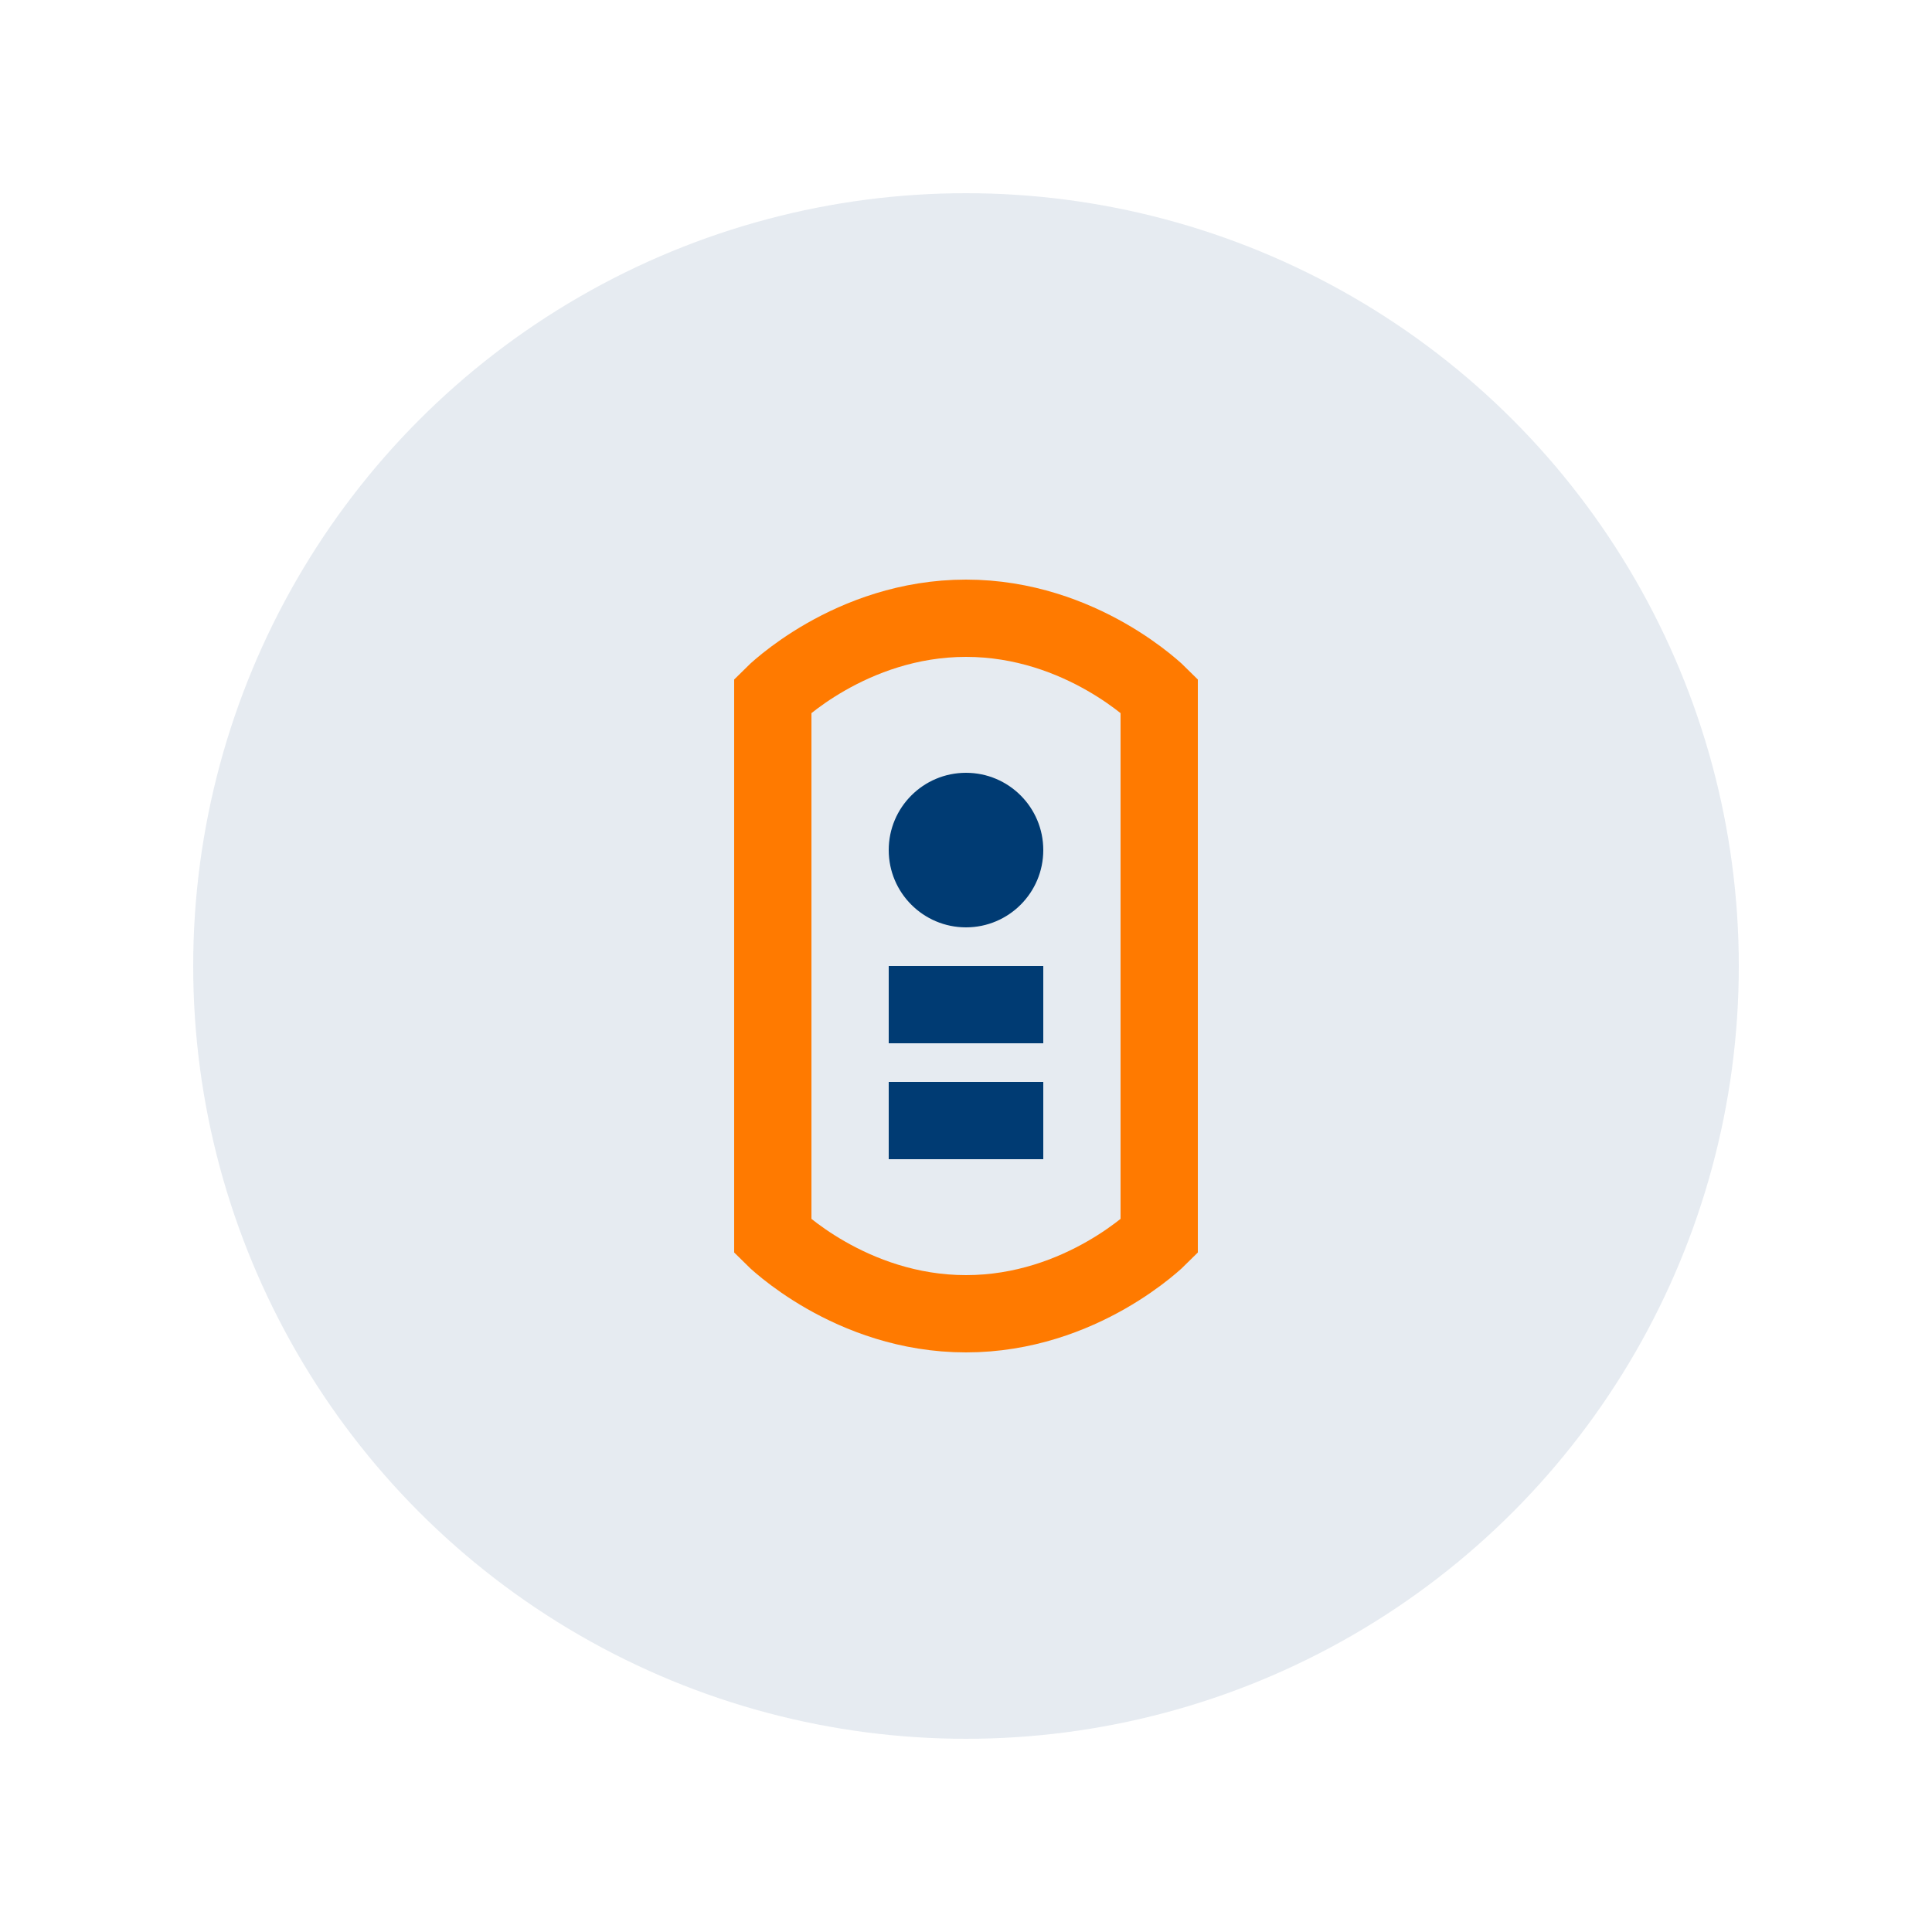
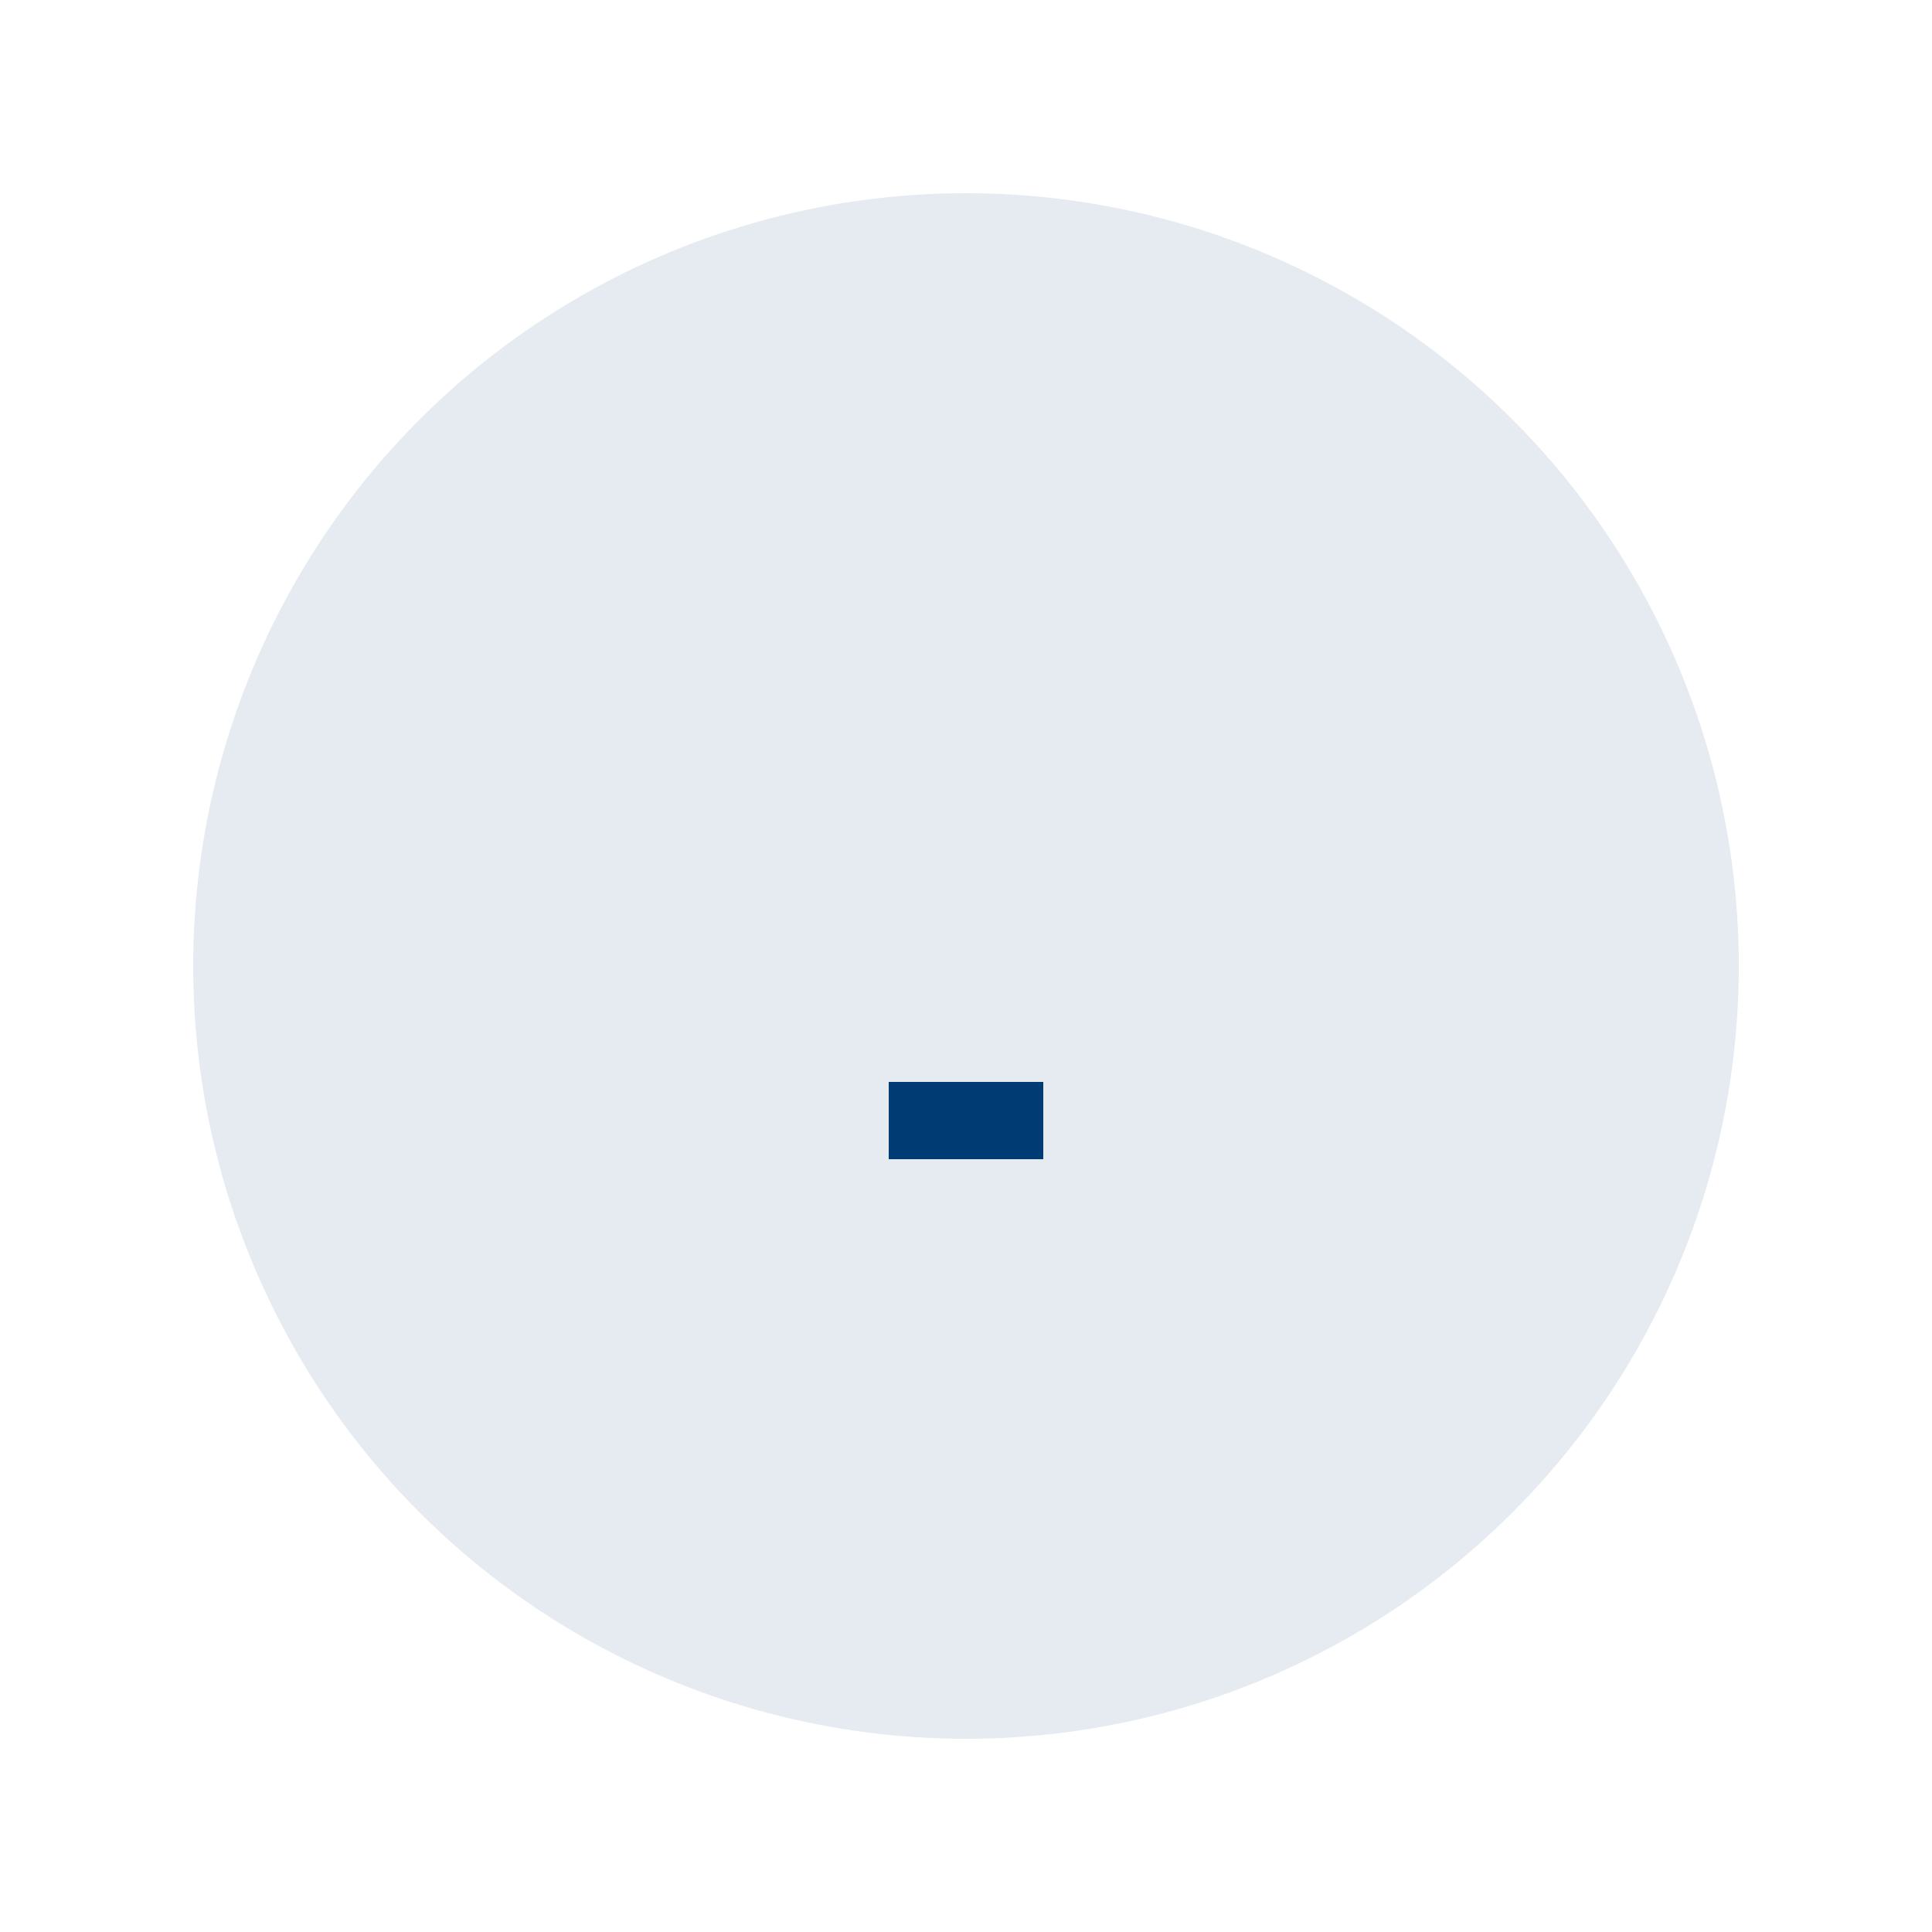
<svg xmlns="http://www.w3.org/2000/svg" width="50" height="50" viewBox="0 0 50 50" fill="none">
  <circle cx="25" cy="25" r="20" fill="#003B73" opacity="0.1" />
-   <path d="M20 18 C20 18 22 16 25 16 C28 16 30 18 30 18 L30 32 C30 32 28 34 25 34 C22 34 20 32 20 32 Z" stroke="#FF7A00" stroke-width="2" fill="none" />
-   <circle cx="25" cy="22" r="2" fill="#003B73" />
-   <path d="M23 26 L27 26" stroke="#003B73" stroke-width="2" />
  <path d="M23 29 L27 29" stroke="#003B73" stroke-width="2" />
</svg>